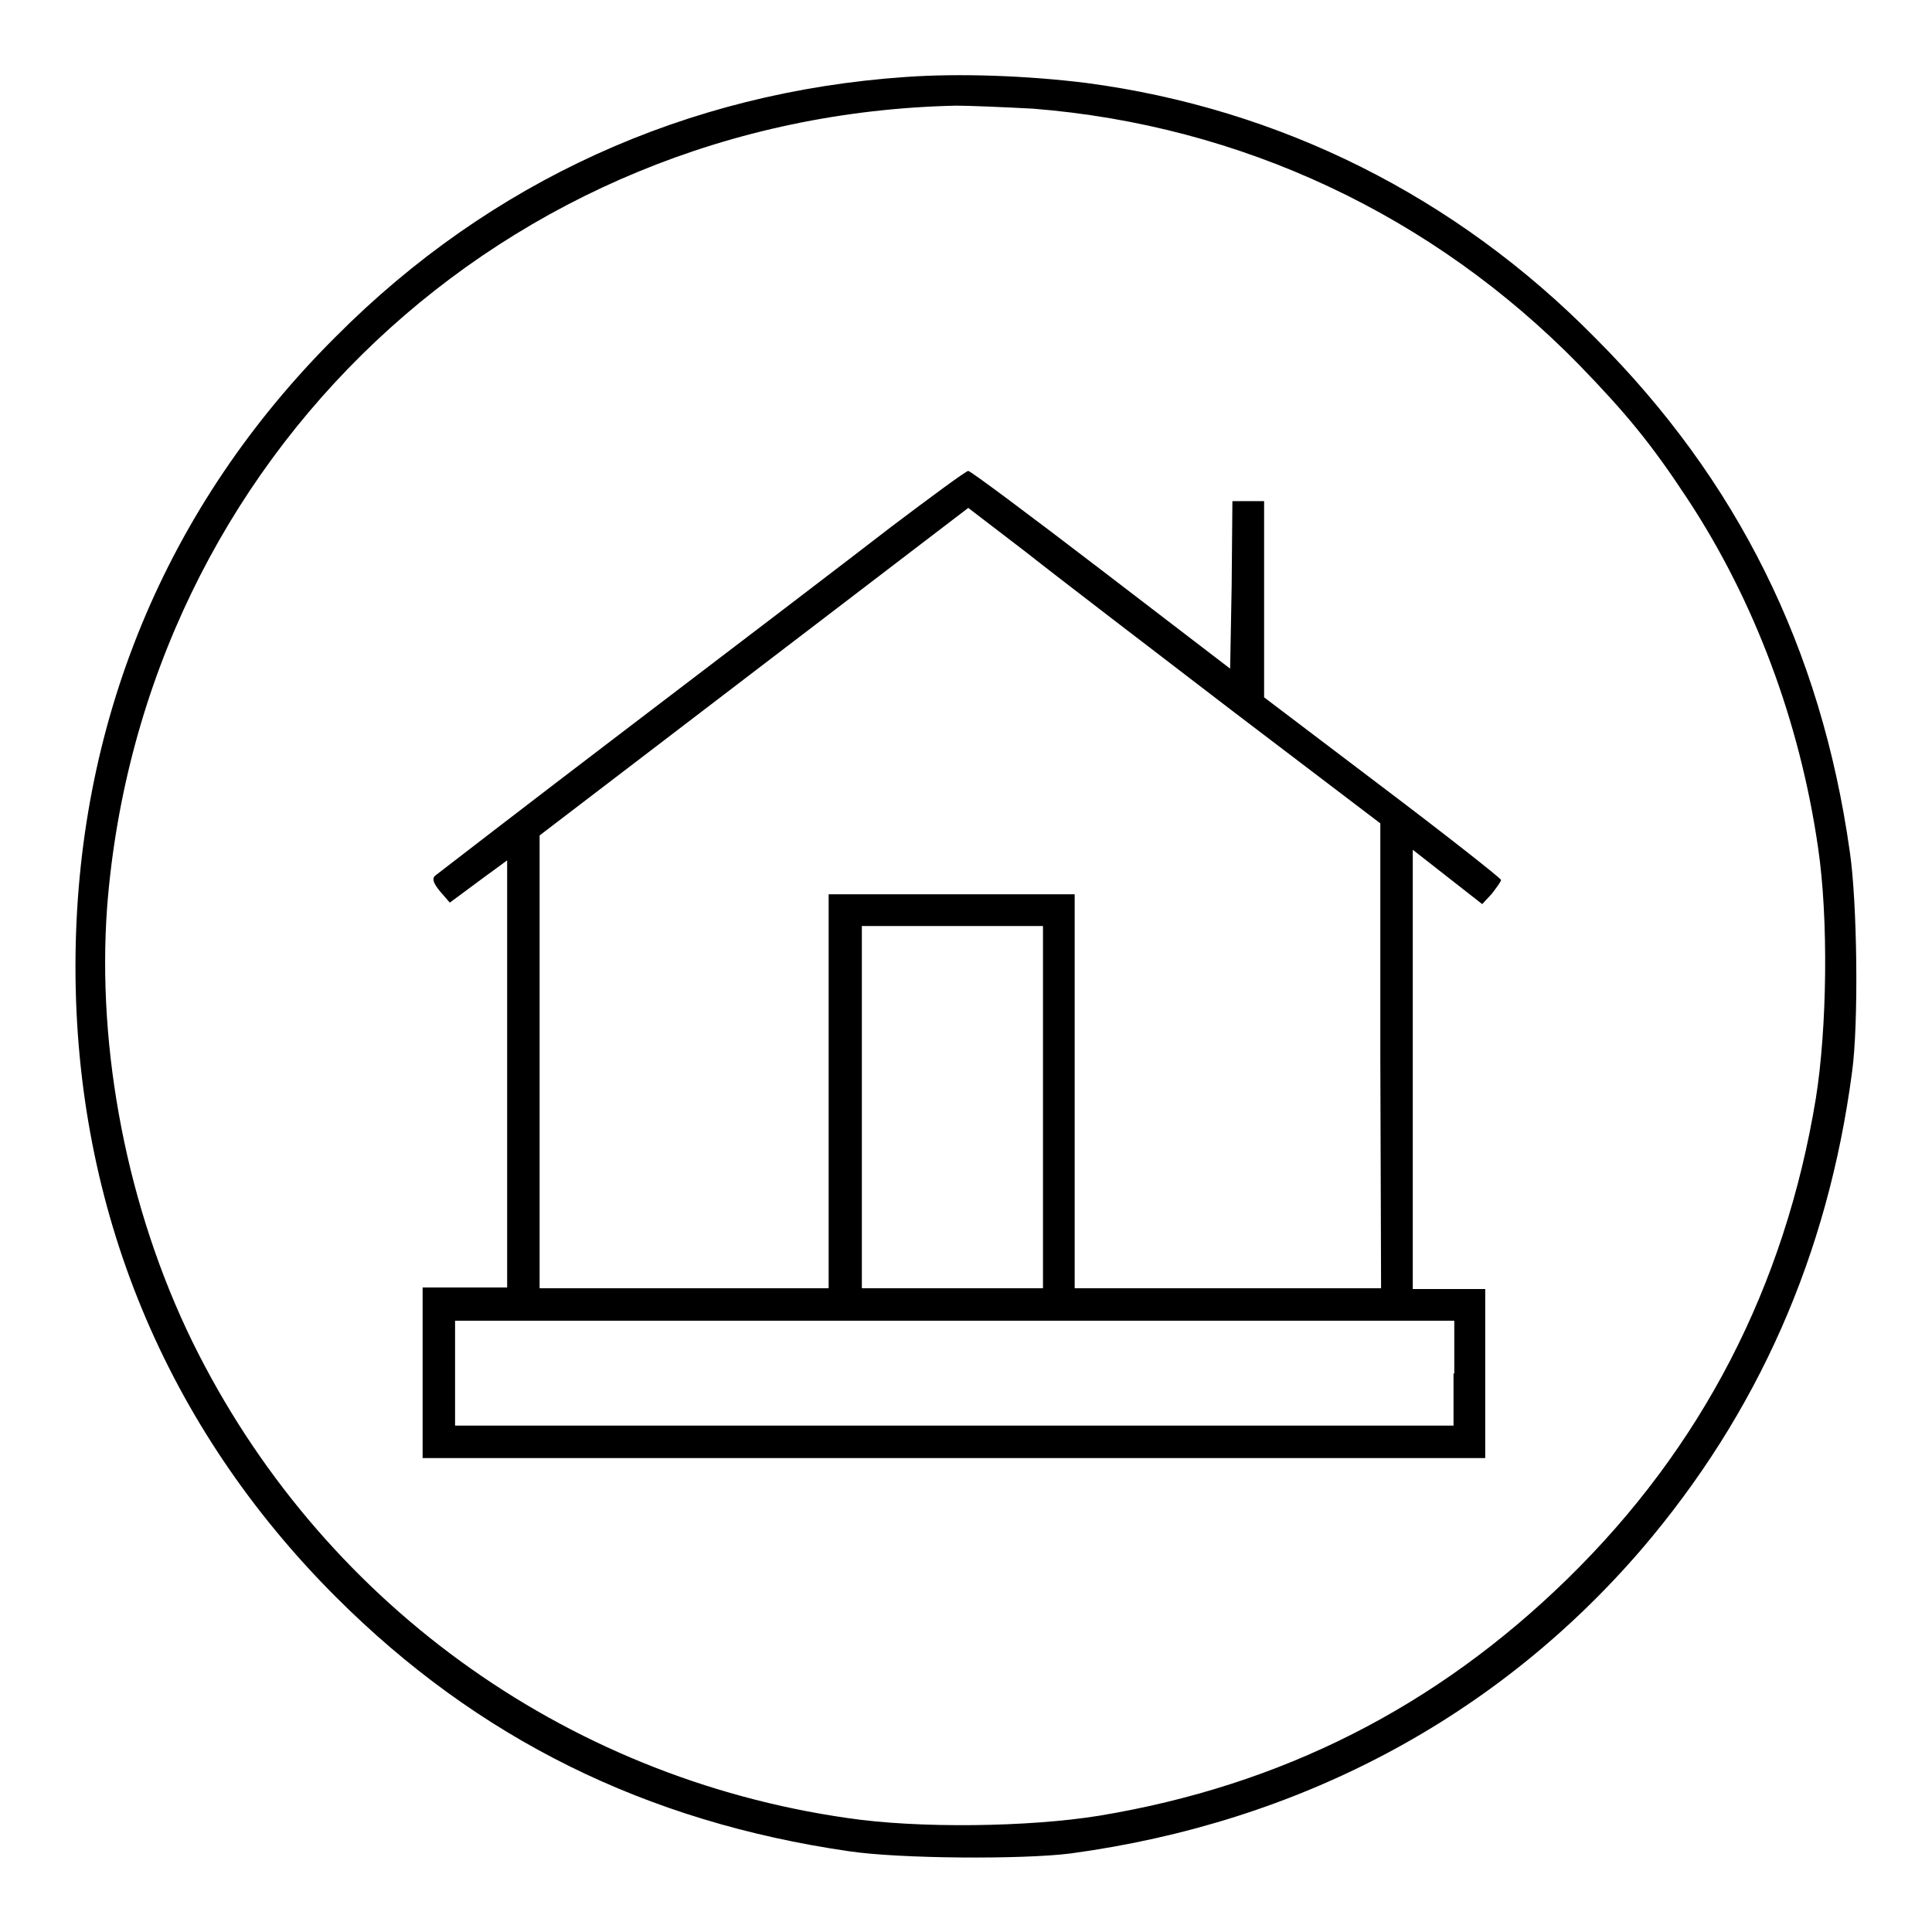
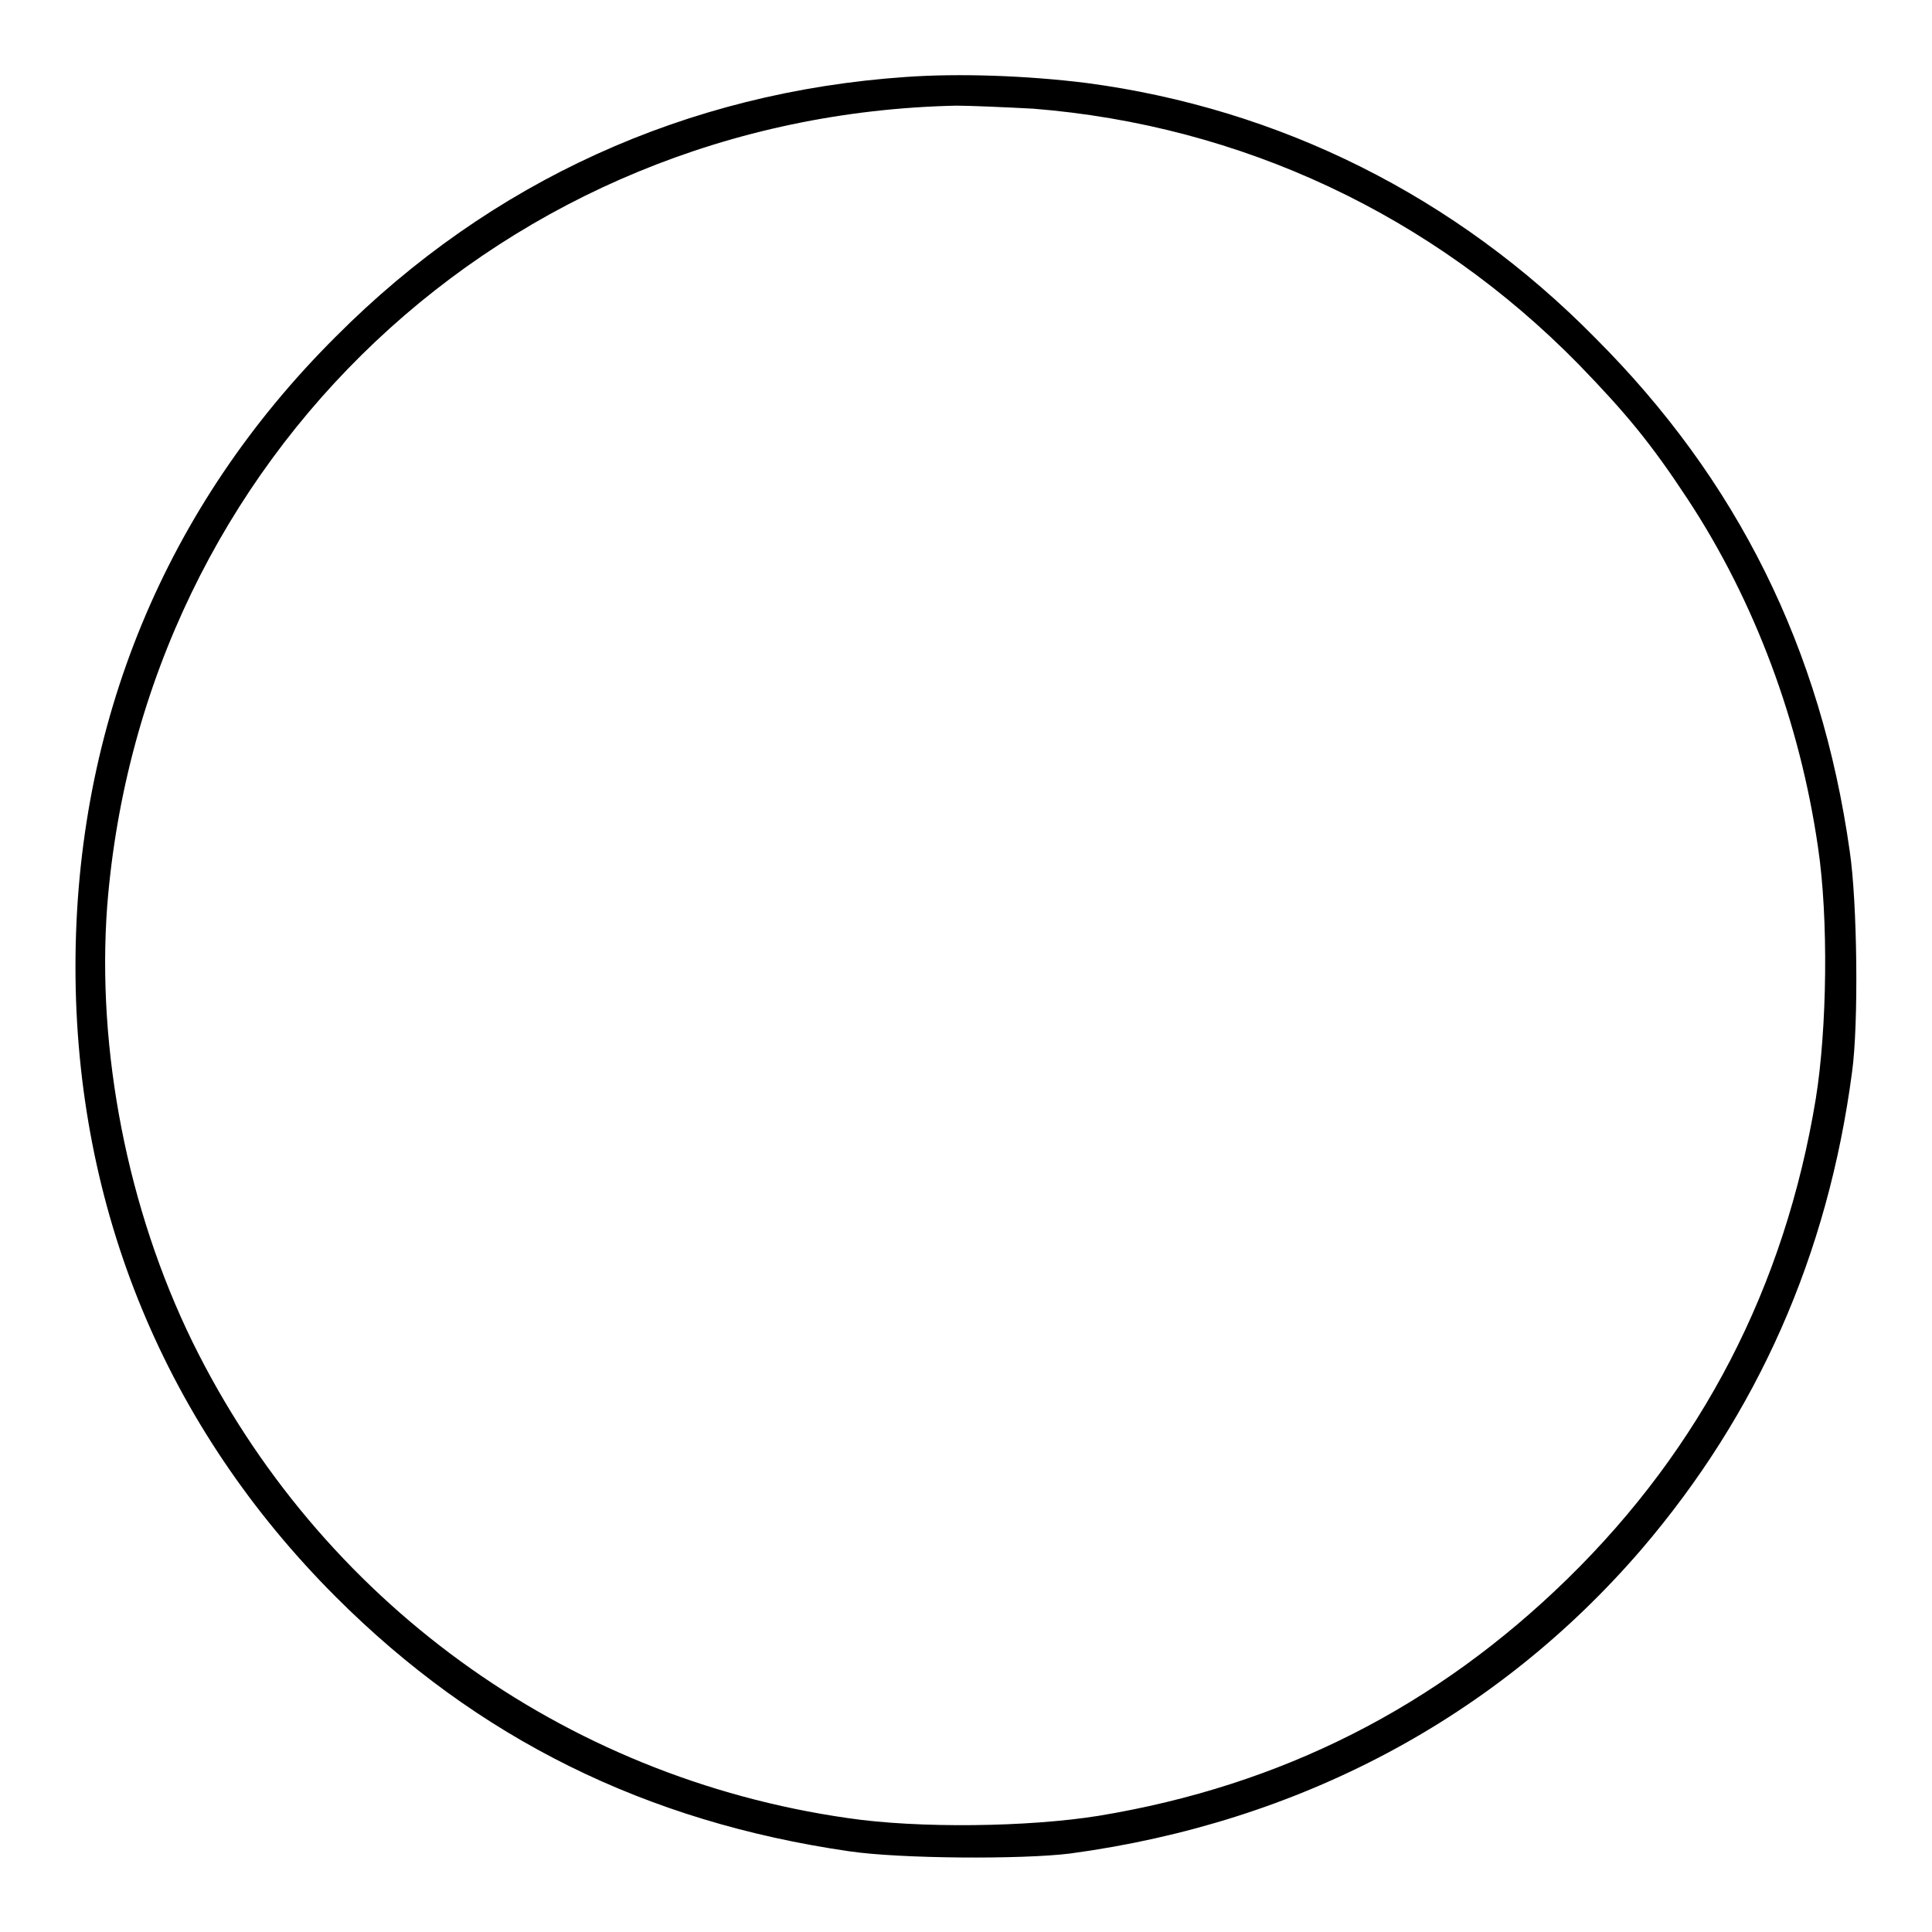
<svg xmlns="http://www.w3.org/2000/svg" version="1.1" x="0px" y="0px" viewBox="0 0 256 256" enable-background="new 0 0 256 256" xml:space="preserve">
  <g>
    <g>
      <g>
        <path fill="#000000" d="M120,10.2C91,12.2,65,24,44.5,44.6C21.9,67.1,10,96,10,128.1c0,32.1,12,61,34.5,83.5c18.8,18.8,41.1,29.8,68,33.7c6.7,1,22.9,1.1,29.3,0.3c30.4-4.1,56.5-18,75.7-40.3c15.4-18,24.7-39,27.9-63.2c0.9-6.4,0.7-22.6-0.3-29.3c-3.8-26.9-14.9-49.2-33.7-68C192.9,26,169.6,14.4,144,11C136,10,127,9.7,120,10.2z M136.9,14.4c27.6,2.2,52.9,14.1,72.3,33.9c6.3,6.5,9.6,10.5,14.4,17.8c8.9,13.5,14.9,29.6,17.3,46.2c1.4,9.4,1.2,24-0.3,33.3c-4.1,24.9-15.1,46.2-32.9,63.6c-17.4,17-37.9,27.4-62.1,31.4c-9.3,1.5-23.9,1.7-33.3,0.3c-37.7-5.4-70-28.9-86.8-63.1c-8.6-17.6-12.7-38.6-11.3-57.7C18.9,60.6,66.9,15.3,126.7,14C128.5,14,133.1,14.2,136.9,14.4z" />
-         <path fill="#000000" d="M118.1,69.8c-5.3,4.1-20.9,16-34.7,26.5c-13.8,10.5-25.3,19.4-25.7,19.7c-0.5,0.4-0.3,1,0.6,2.1l1.3,1.5l1.9-1.4c1.1-0.8,2.8-2.1,3.8-2.8l1.9-1.4v28.3v28.3h-5.6H56V182v11.2h70.4h70.4V182v-11.2H192h-4.8v-29.1v-29.1l4.6,3.6l4.6,3.6l1.3-1.4c0.6-0.8,1.2-1.6,1.2-1.8c0-0.2-7.1-5.8-15.7-12.3l-15.7-11.9v-13v-13h-2.1h-2.1l-0.1,11.3L163,88.6l-17.1-13.1c-9.4-7.2-17.3-13.1-17.6-13.1C128,62.4,123.4,65.8,118.1,69.8z M163.3,94.2l19.6,14.9v30.8l0.1,30.8h-20.3h-20.3v-26.1v-26.1h-16.3h-16.3v26.1v26.1H90.7H71.5v-30v-30l28.4-21.7l28.4-21.7l7.7,5.9C140.3,76.6,152.6,86,163.3,94.2z M138.2,146.7v24h-12h-12v-24v-24h12h12V146.7z M192.6,182v6.9h-66.2H60.3V182V175h66.2h66.2V182L192.6,182z" />
      </g>
    </g>
  </g>
</svg>